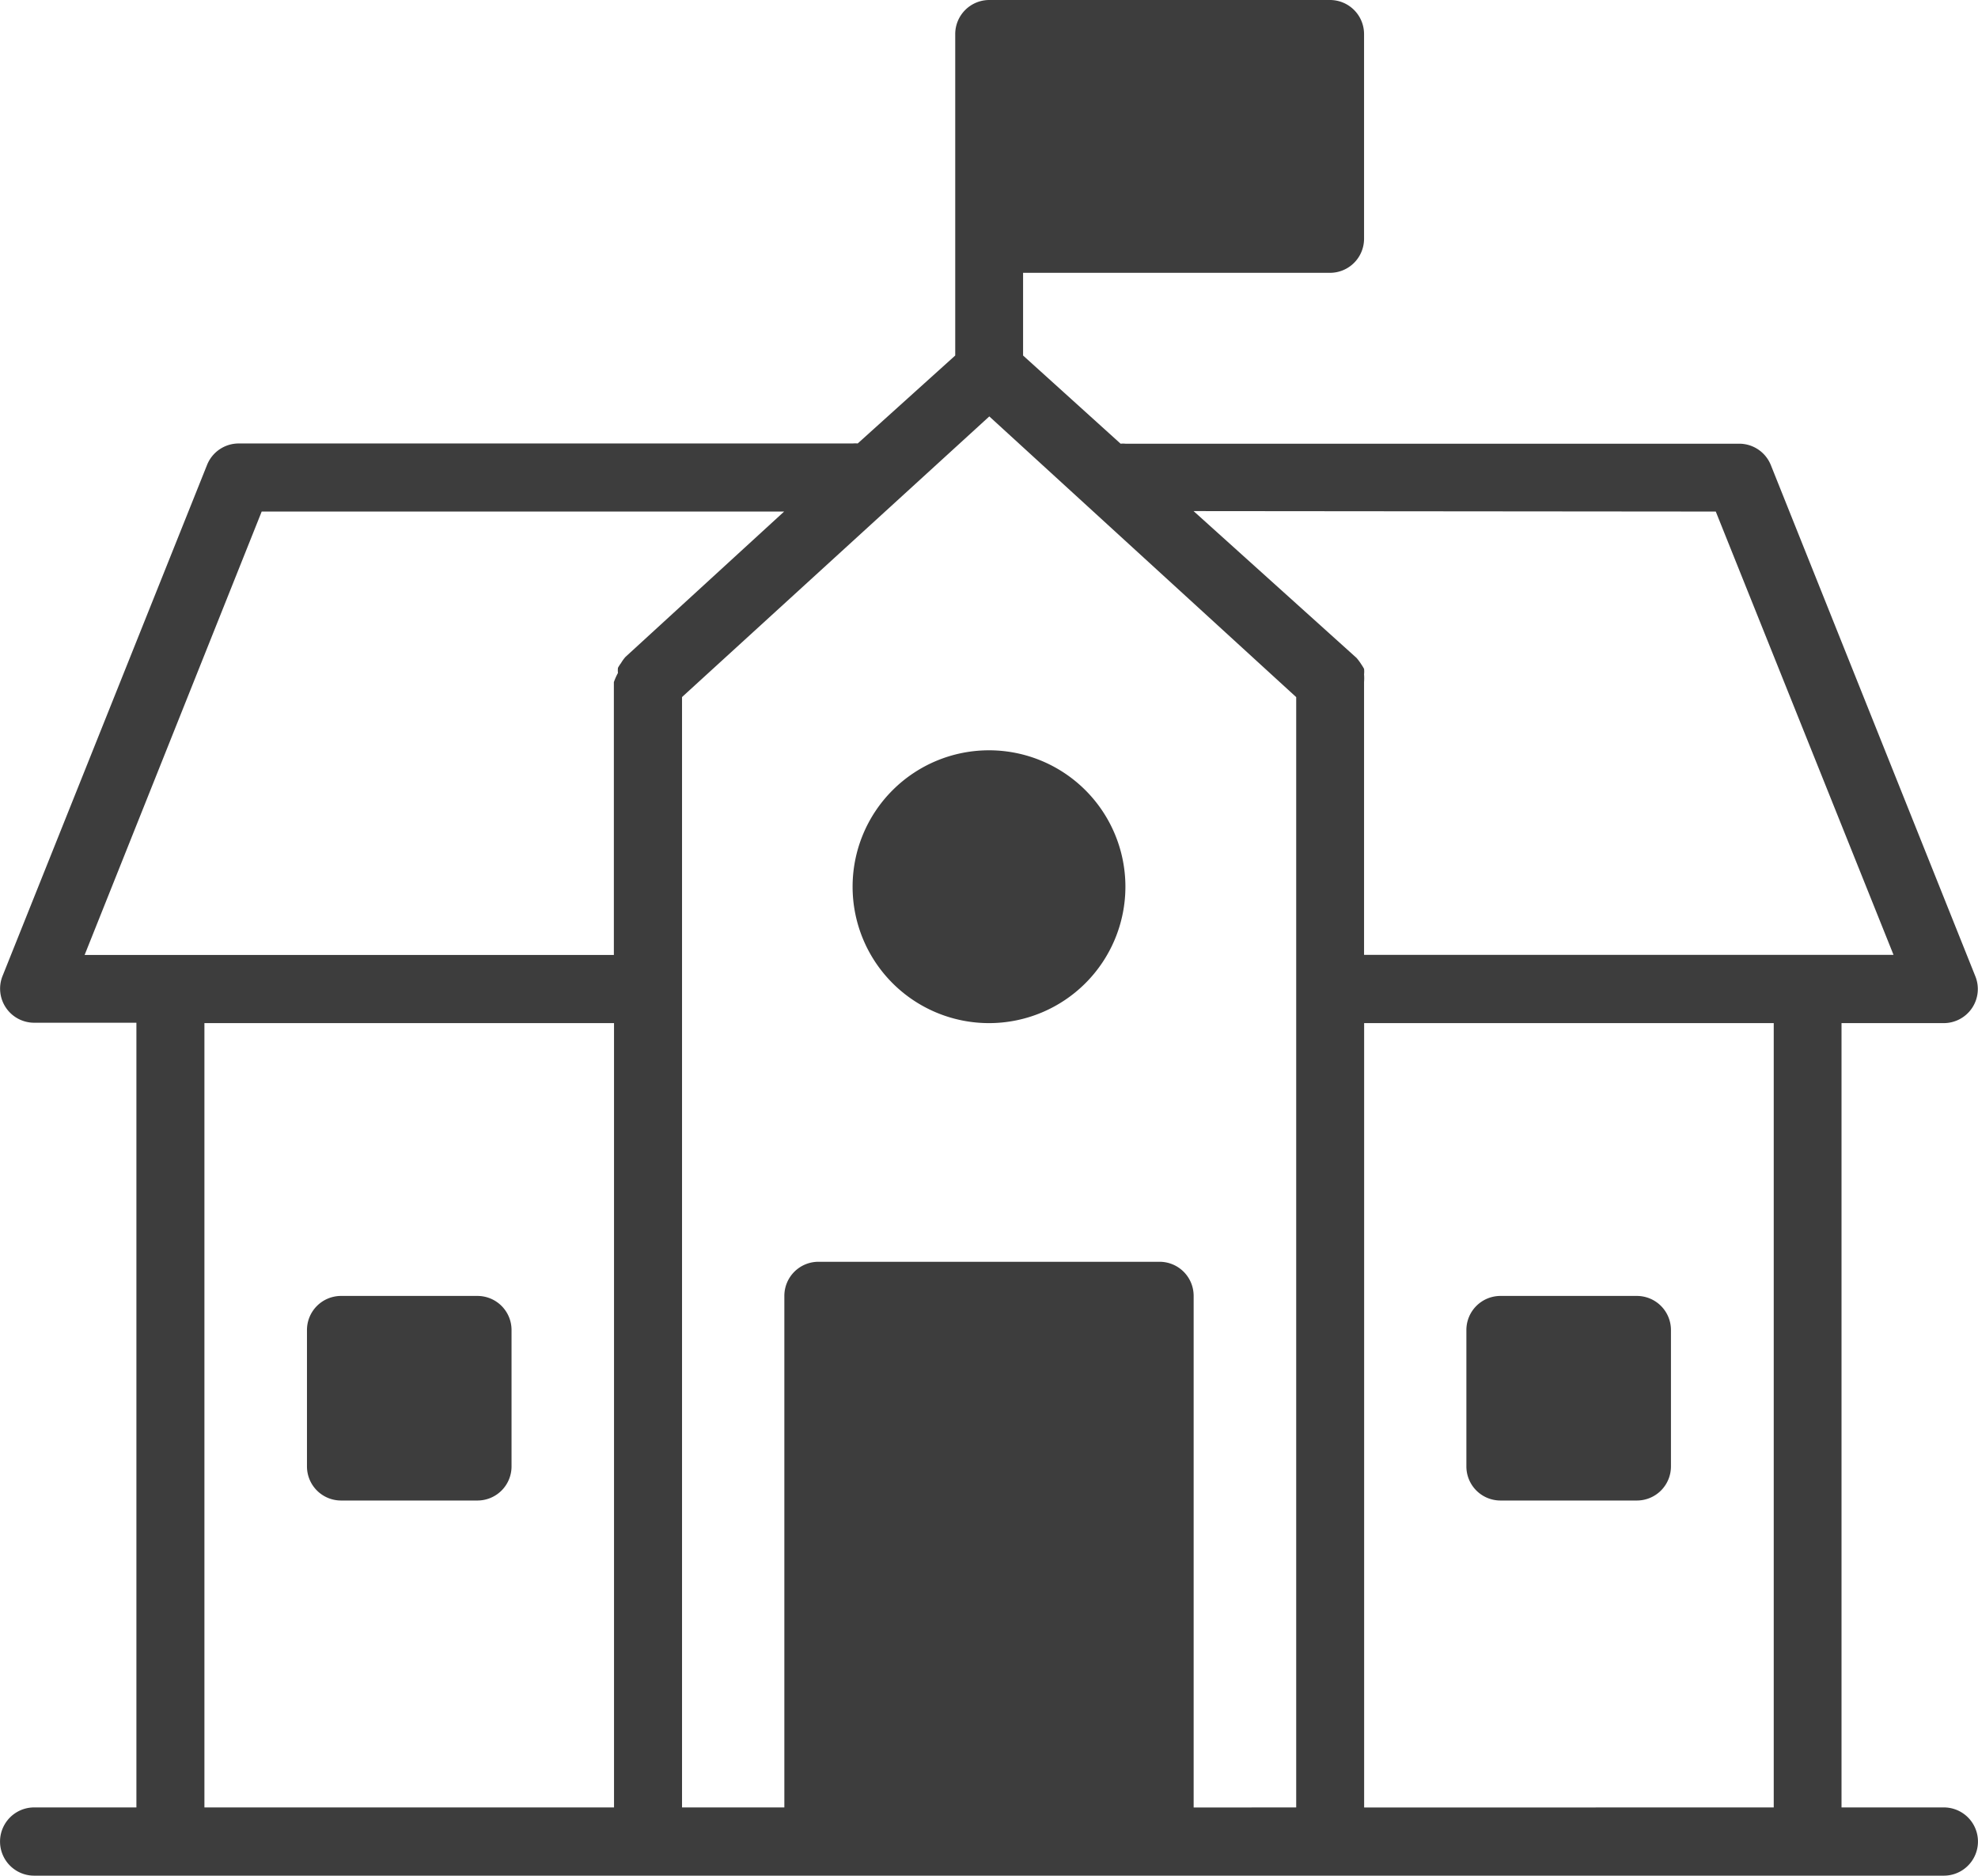
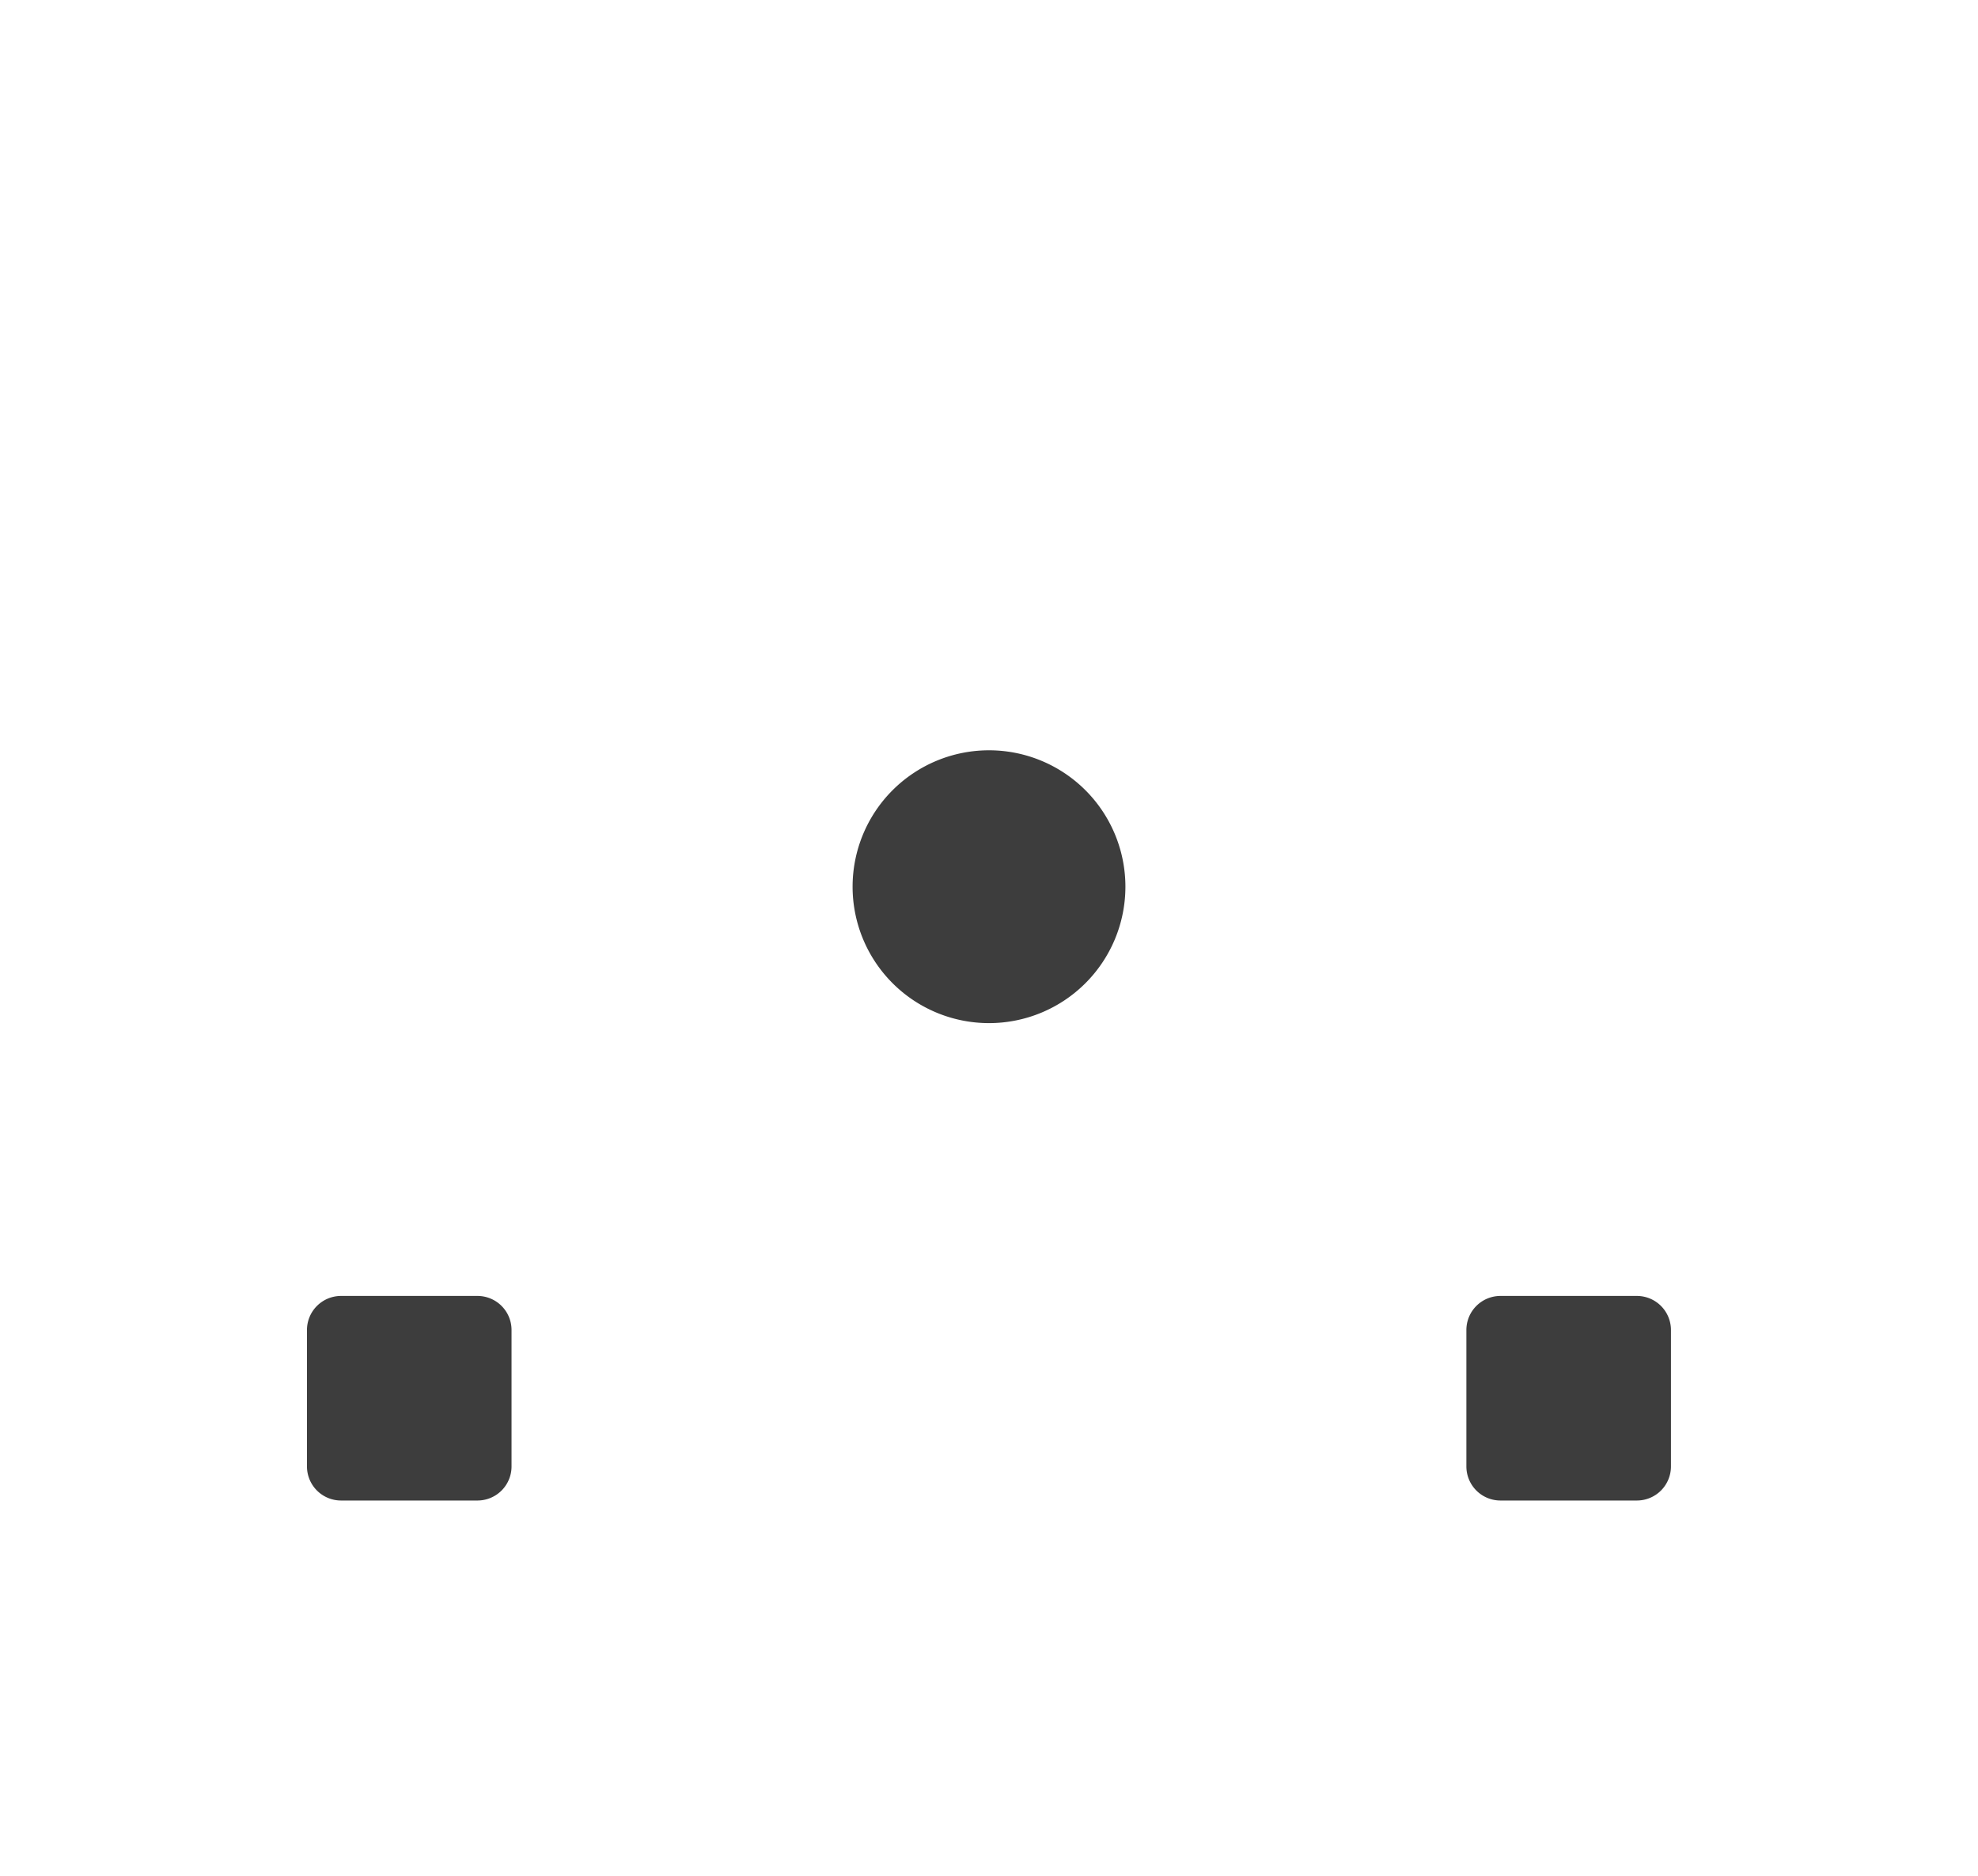
<svg xmlns="http://www.w3.org/2000/svg" id="School" width="25.594" height="24.269" viewBox="0 0 25.594 24.269">
-   <path id="Path_67696" data-name="Path 67696" d="M28.151,29.386H26.827V19.238h1.324a.441.441,0,0,0,.41-.6l-2.648-6.619a.441.441,0,0,0-.41-.278H17.561a.309.309,0,0,0-.062,0L16.237,10.6V9.53h3.971a.441.441,0,0,0,.441-.441V6.441A.441.441,0,0,0,20.208,6H15.8a.441.441,0,0,0-.441.441V10.6l-1.262,1.138a.309.309,0,0,0-.062,0H6.088a.441.441,0,0,0-.41.278L3.03,18.633a.441.441,0,0,0,.41.6H4.764V29.386H3.441a.441.441,0,1,0,0,.883h24.71a.441.441,0,1,0,0-.883ZM25.2,12.619,27.5,18.355H20.649v-3.53a.627.627,0,0,0,0-.1.331.331,0,0,0,0-.071.652.652,0,0,0-.035-.057.688.688,0,0,0-.062-.084h0l-2.109-1.9Zm-18.815,0h6.76L11.092,14.5h0a.521.521,0,0,0-.057.079.485.485,0,0,0-.04.062.291.291,0,0,0,0,.066.834.834,0,0,0-.053.119v3.53H4.094Zm-.741,6.619h5.3V29.386h-5.3Zm12.8,10.149V22.768A.441.441,0,0,0,18,22.326H13.589a.441.441,0,0,0-.441.441v6.619H11.824V15.019L15.8,11.388l3.971,3.632V29.386Zm2.206,0V19.238h5.3V29.386Z" transform="translate(-2.999 -6)" fill="#3d3d3d" />
  <path id="Path_67697" data-name="Path 67697" d="M14.206,44H12.441a.441.441,0,0,0-.441.441v1.765a.441.441,0,0,0,.441.441h1.765a.441.441,0,0,0,.441-.441V44.441A.441.441,0,0,0,14.206,44Z" transform="translate(-8.028 -27.232)" fill="#3d3d3d" />
  <path id="Path_67698" data-name="Path 67698" d="M48.206,44H46.441a.441.441,0,0,0-.441.441v1.765a.441.441,0,0,0,.441.441h1.765a.441.441,0,0,0,.441-.441V44.441A.441.441,0,0,0,48.206,44Z" transform="translate(-27.026 -27.232)" fill="#3d3d3d" />
  <path id="Path_67699" data-name="Path 67699" d="M29.765,28a1.765,1.765,0,1,0,1.765,1.765A1.765,1.765,0,0,0,29.765,28Z" transform="translate(-16.968 -18.292)" fill="#3d3d3d" />
</svg>